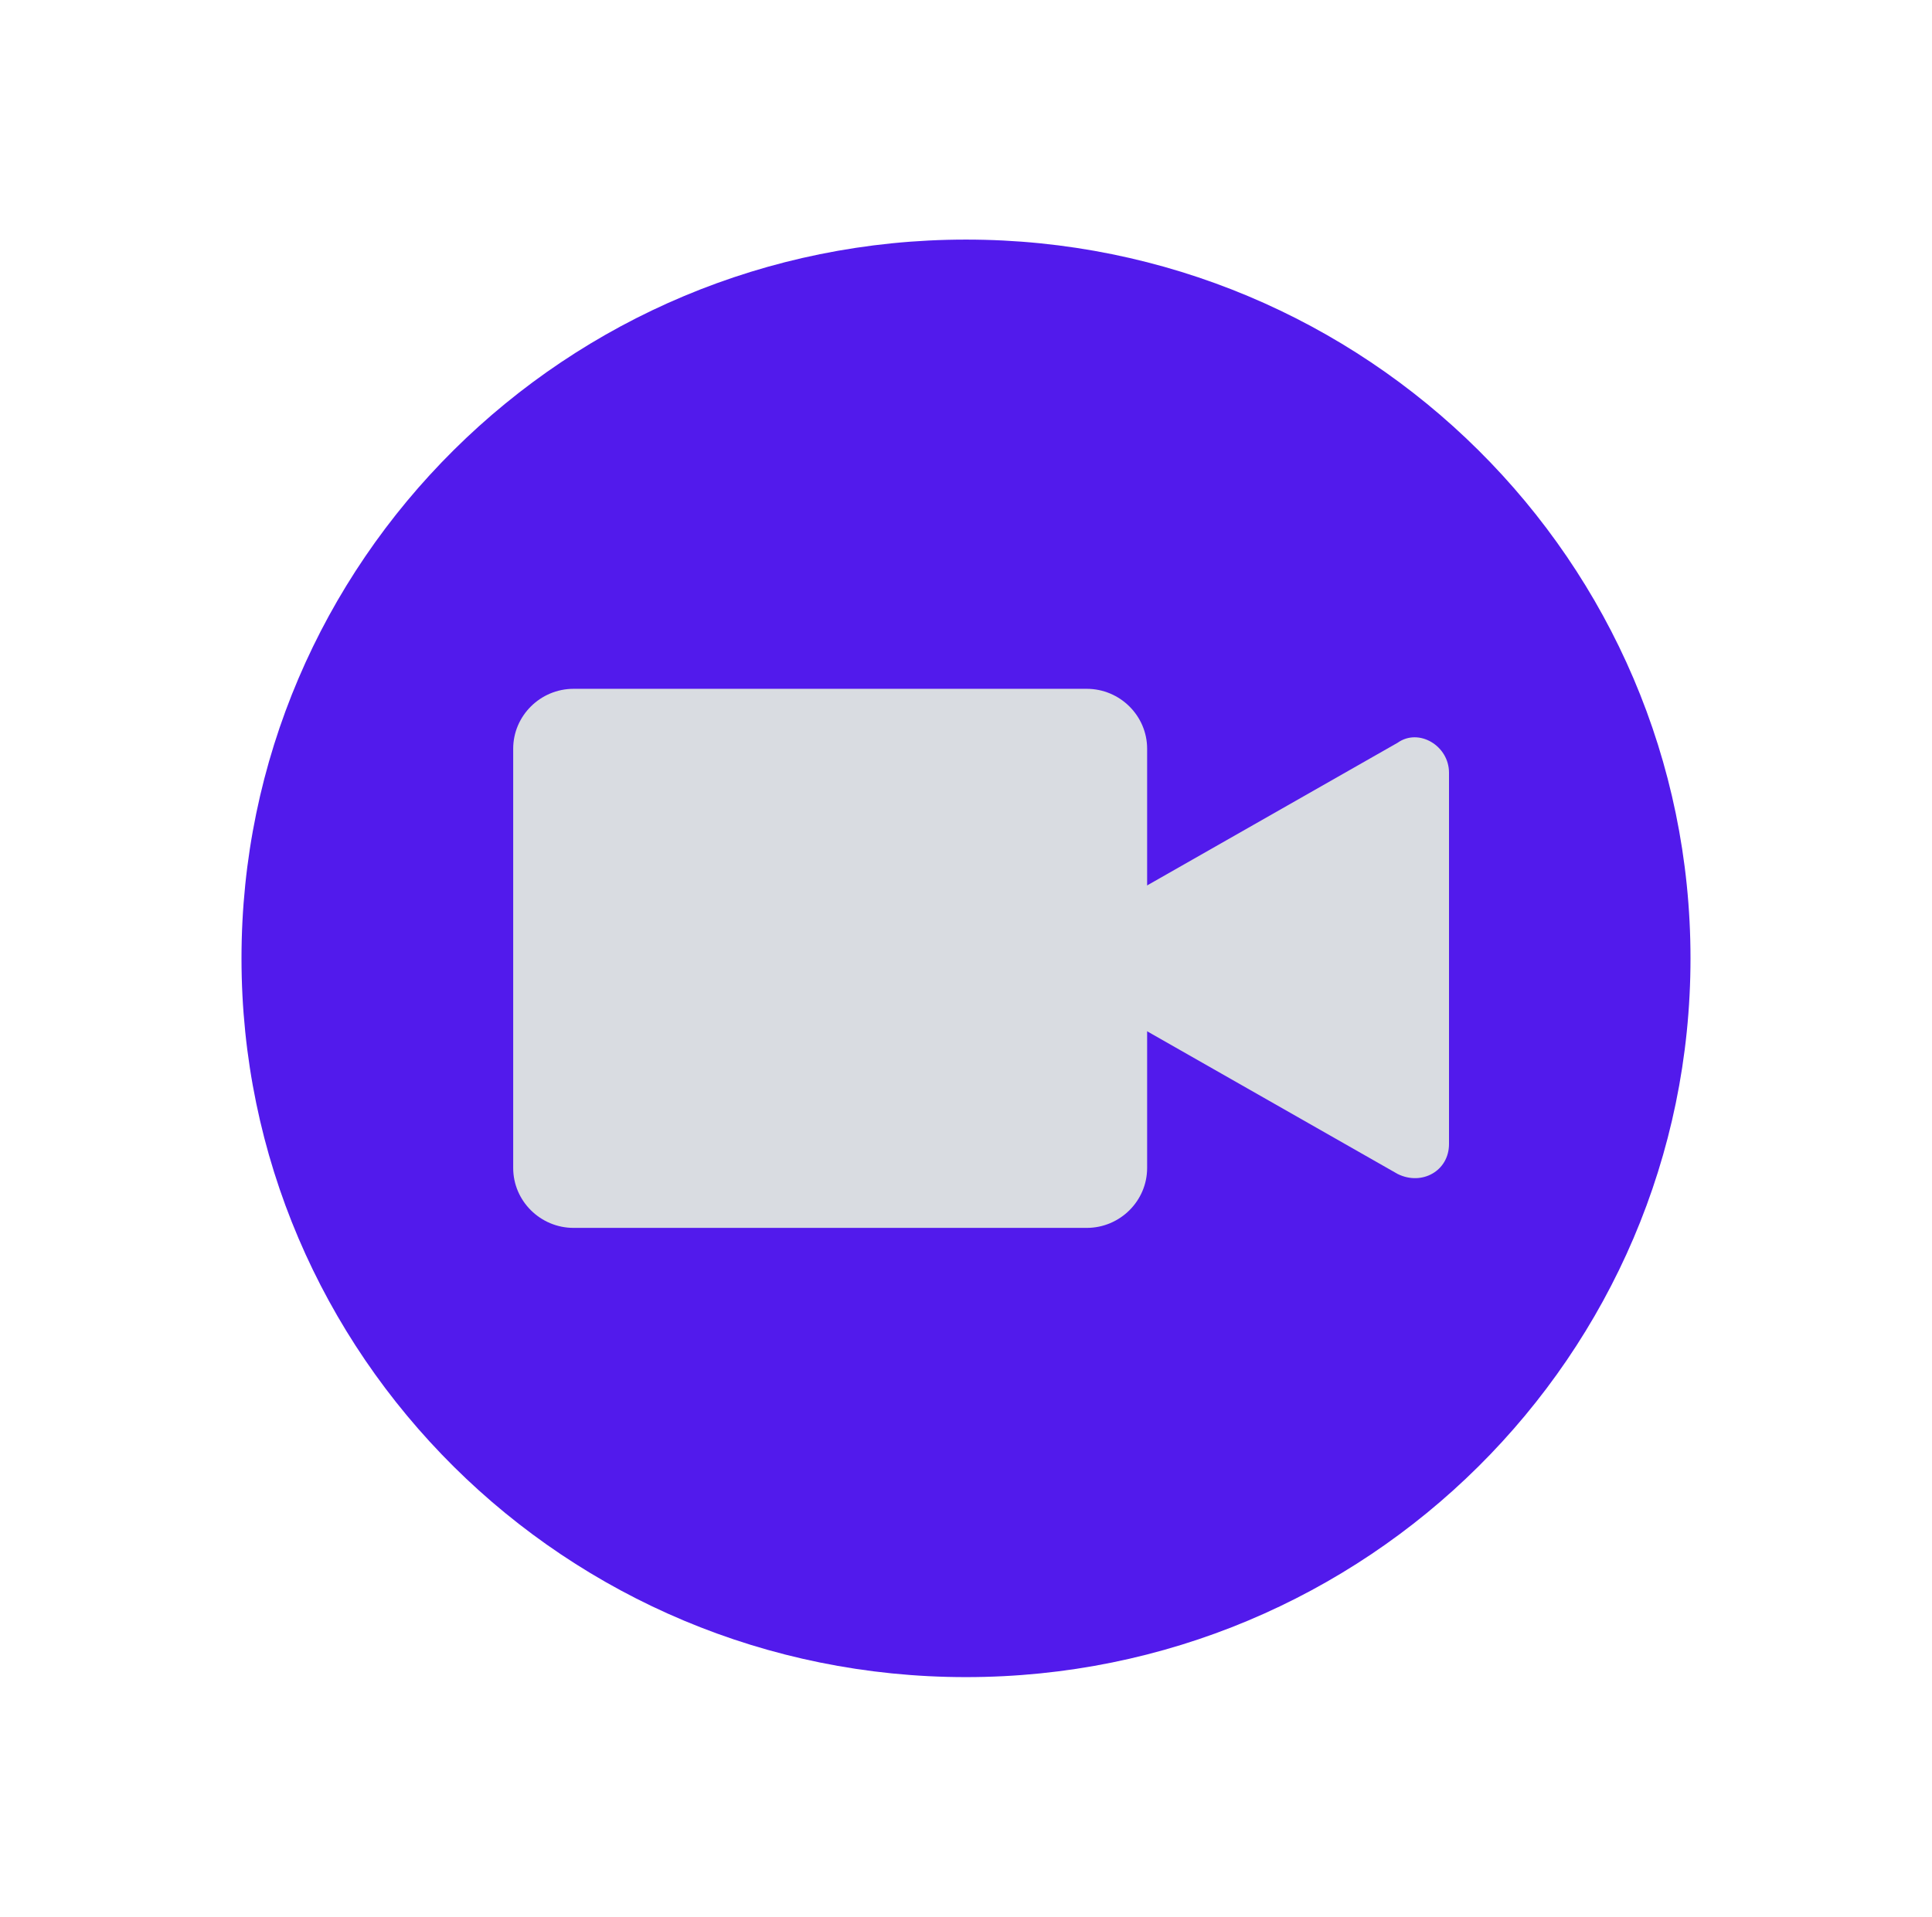
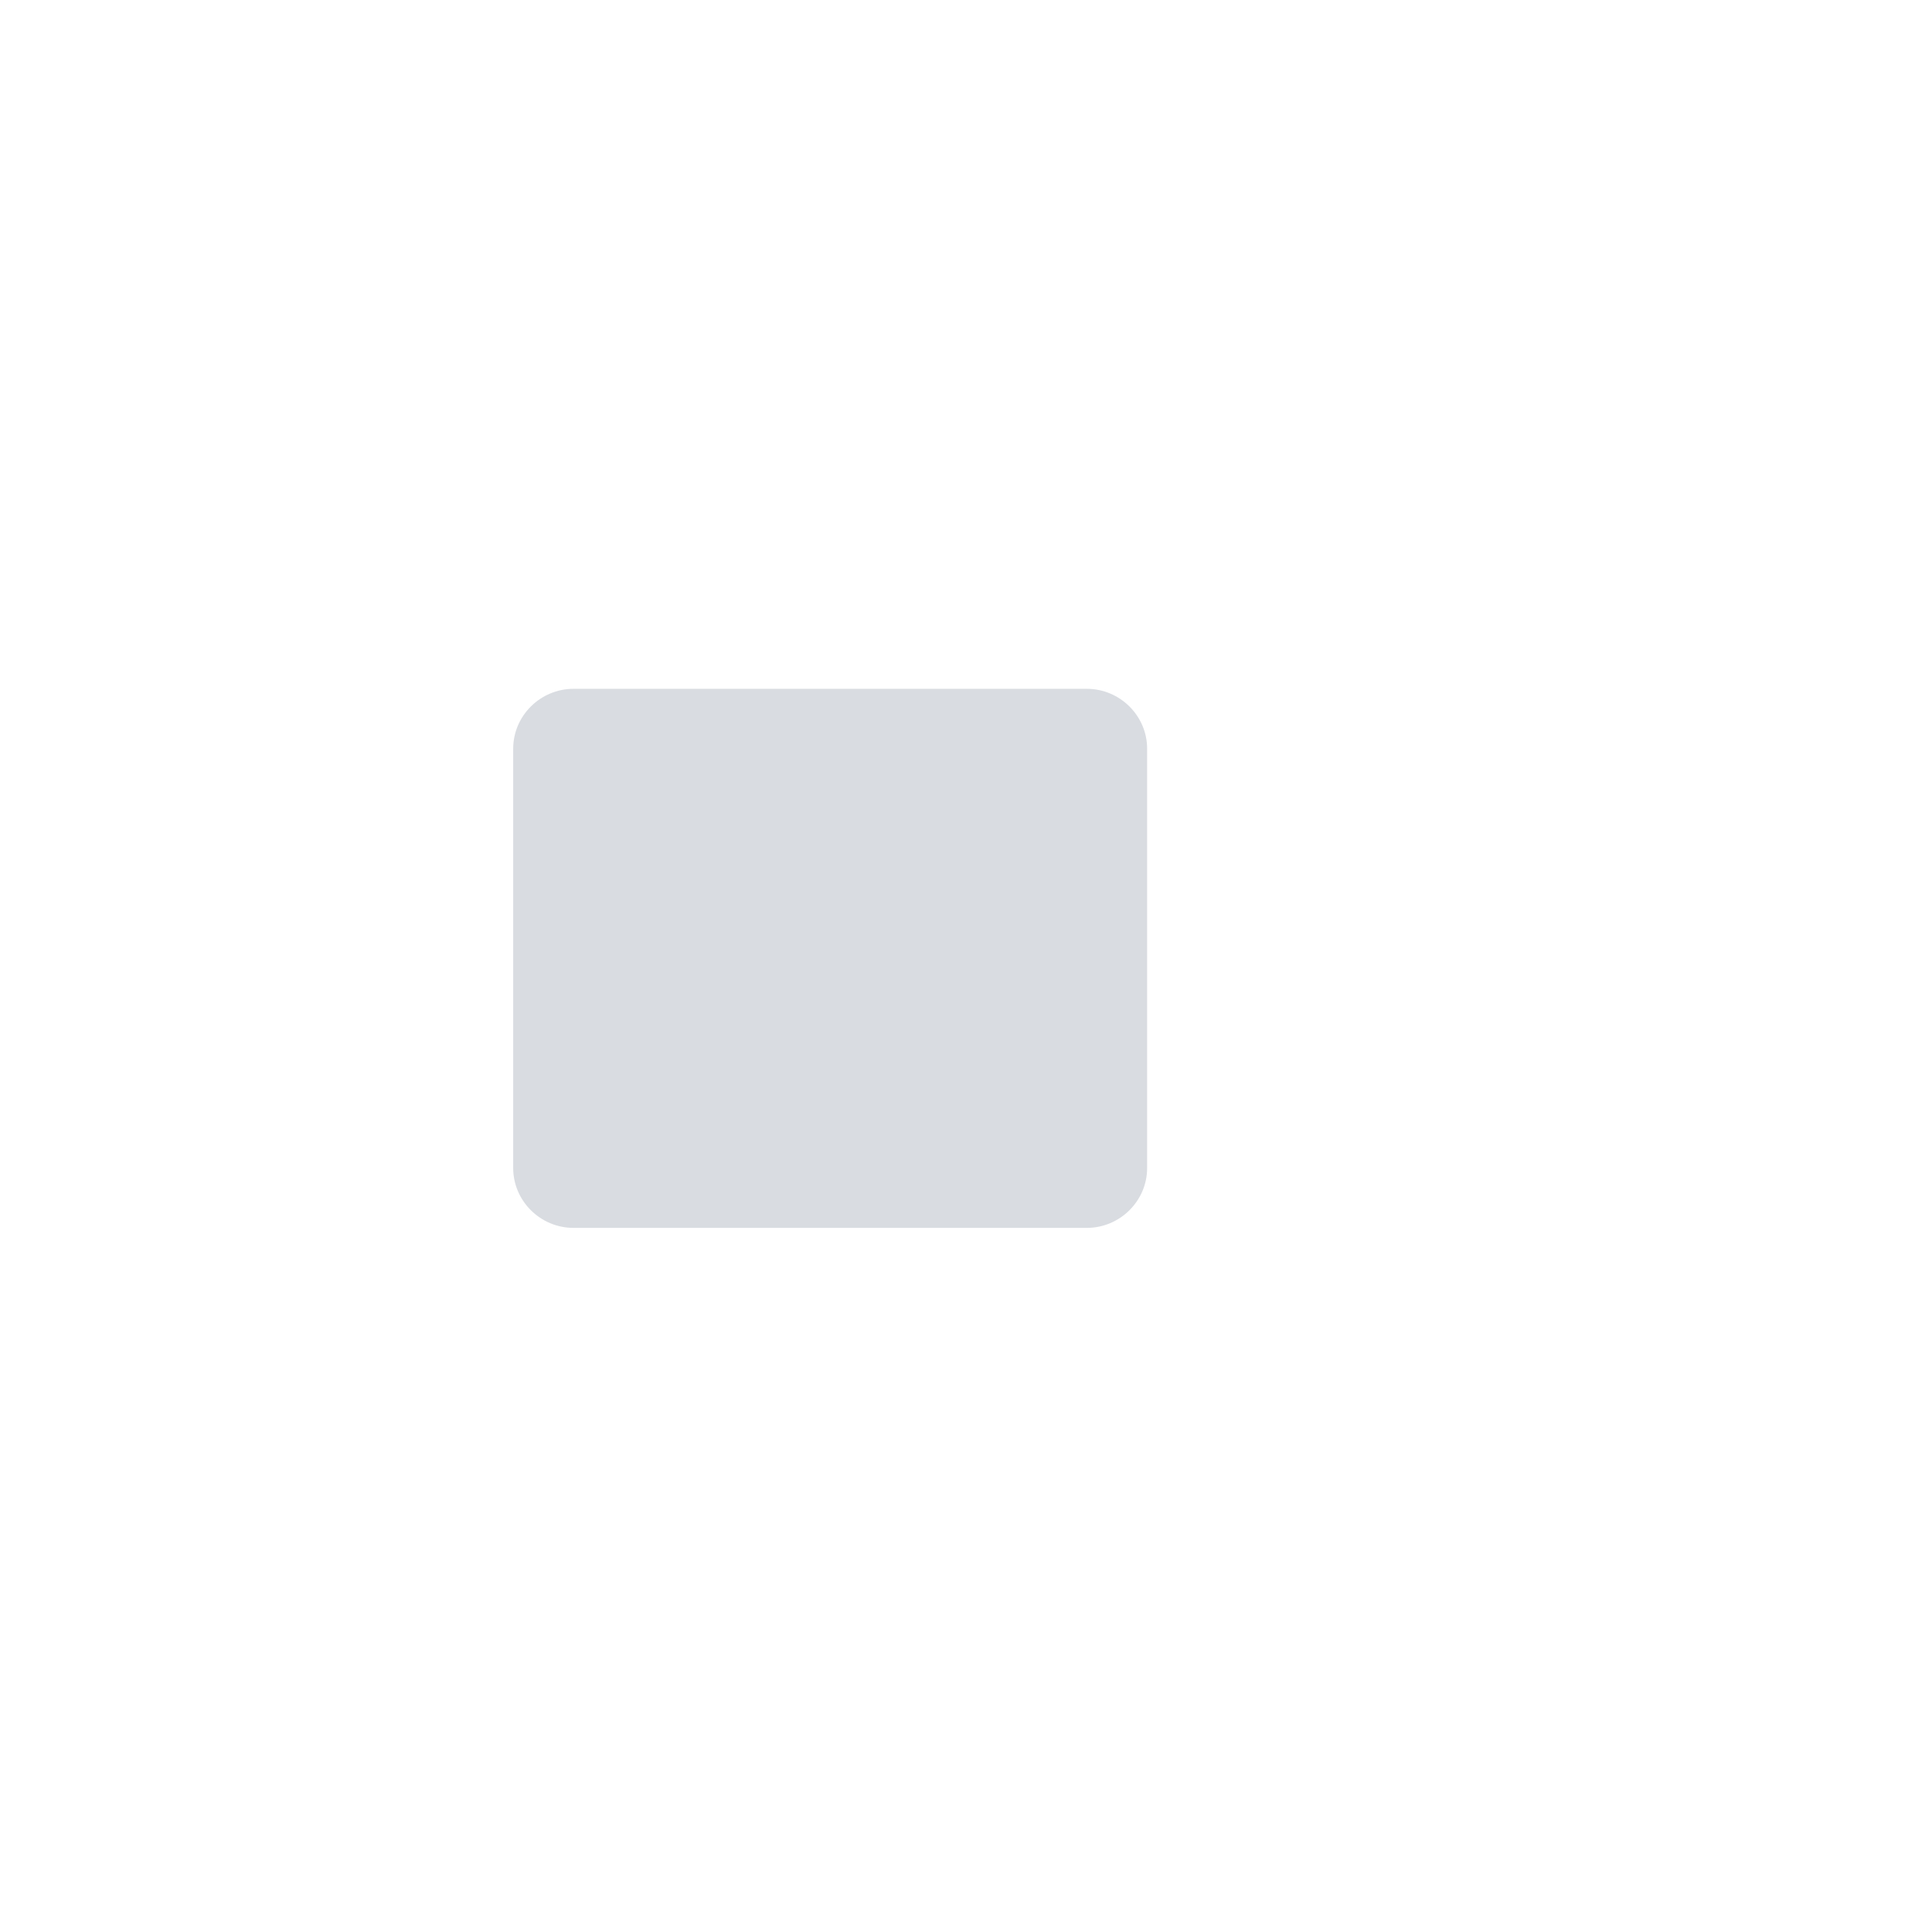
<svg xmlns="http://www.w3.org/2000/svg" width="129" height="128" viewBox="0 0 129 128" fill="none">
-   <path d="M64.5 112C91.217 112 112.875 90.51 112.875 64C112.875 37.49 91.217 16 64.5 16C37.783 16 16.125 37.49 16.125 64C16.125 90.51 37.783 112 64.5 112Z" fill="#521AEC" />
  <path d="M72.562 82H38.297C36.08 82 34.266 80.2 34.266 78V50C34.266 47.8 36.08 46 38.297 46H72.562C74.78 46 76.594 47.8 76.594 50V78C76.594 80.2 74.78 82 72.562 82Z" fill="#D9DCE1" />
-   <path d="M71.555 66L93.323 78.4C94.936 79.2 96.75 78.2 96.75 76.4V51.6C96.75 49.8 94.734 48.6 93.323 49.6L71.555 62C69.942 62.8 69.942 65.2 71.555 66Z" fill="#D9DCE1" />
</svg>